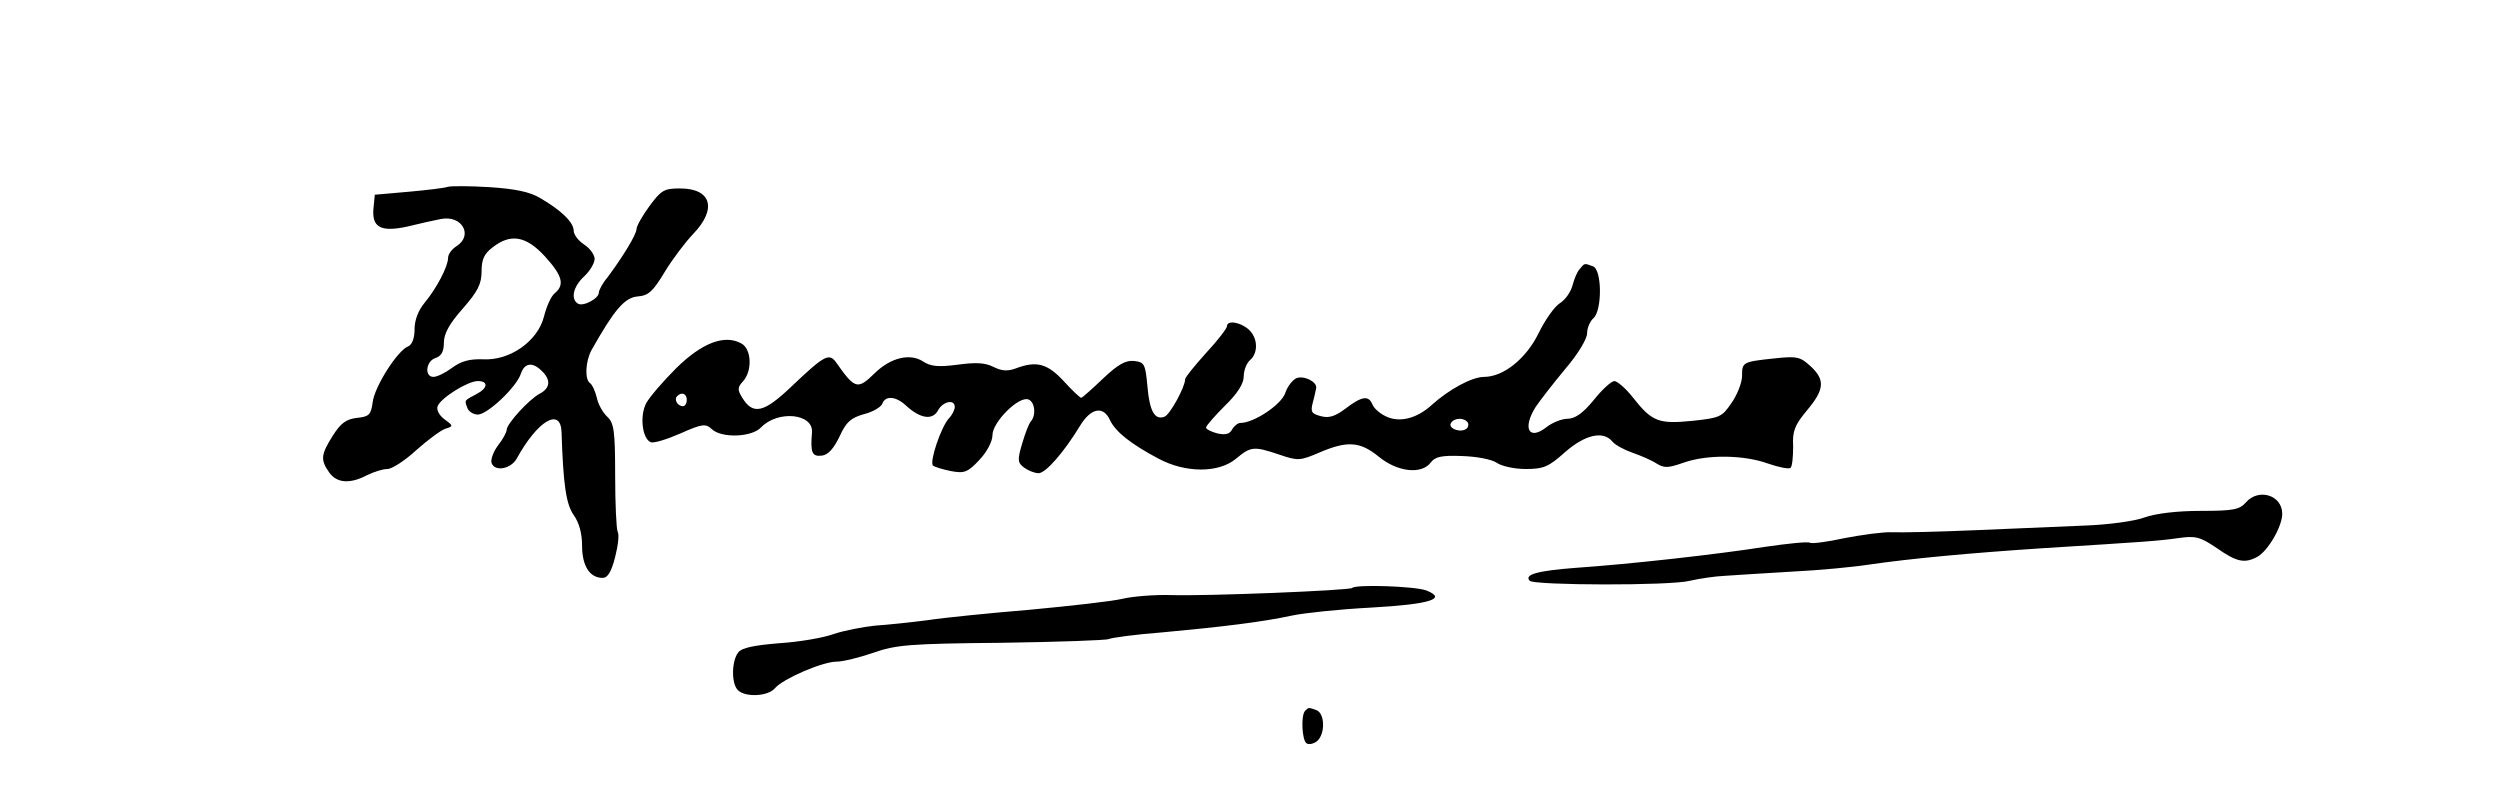
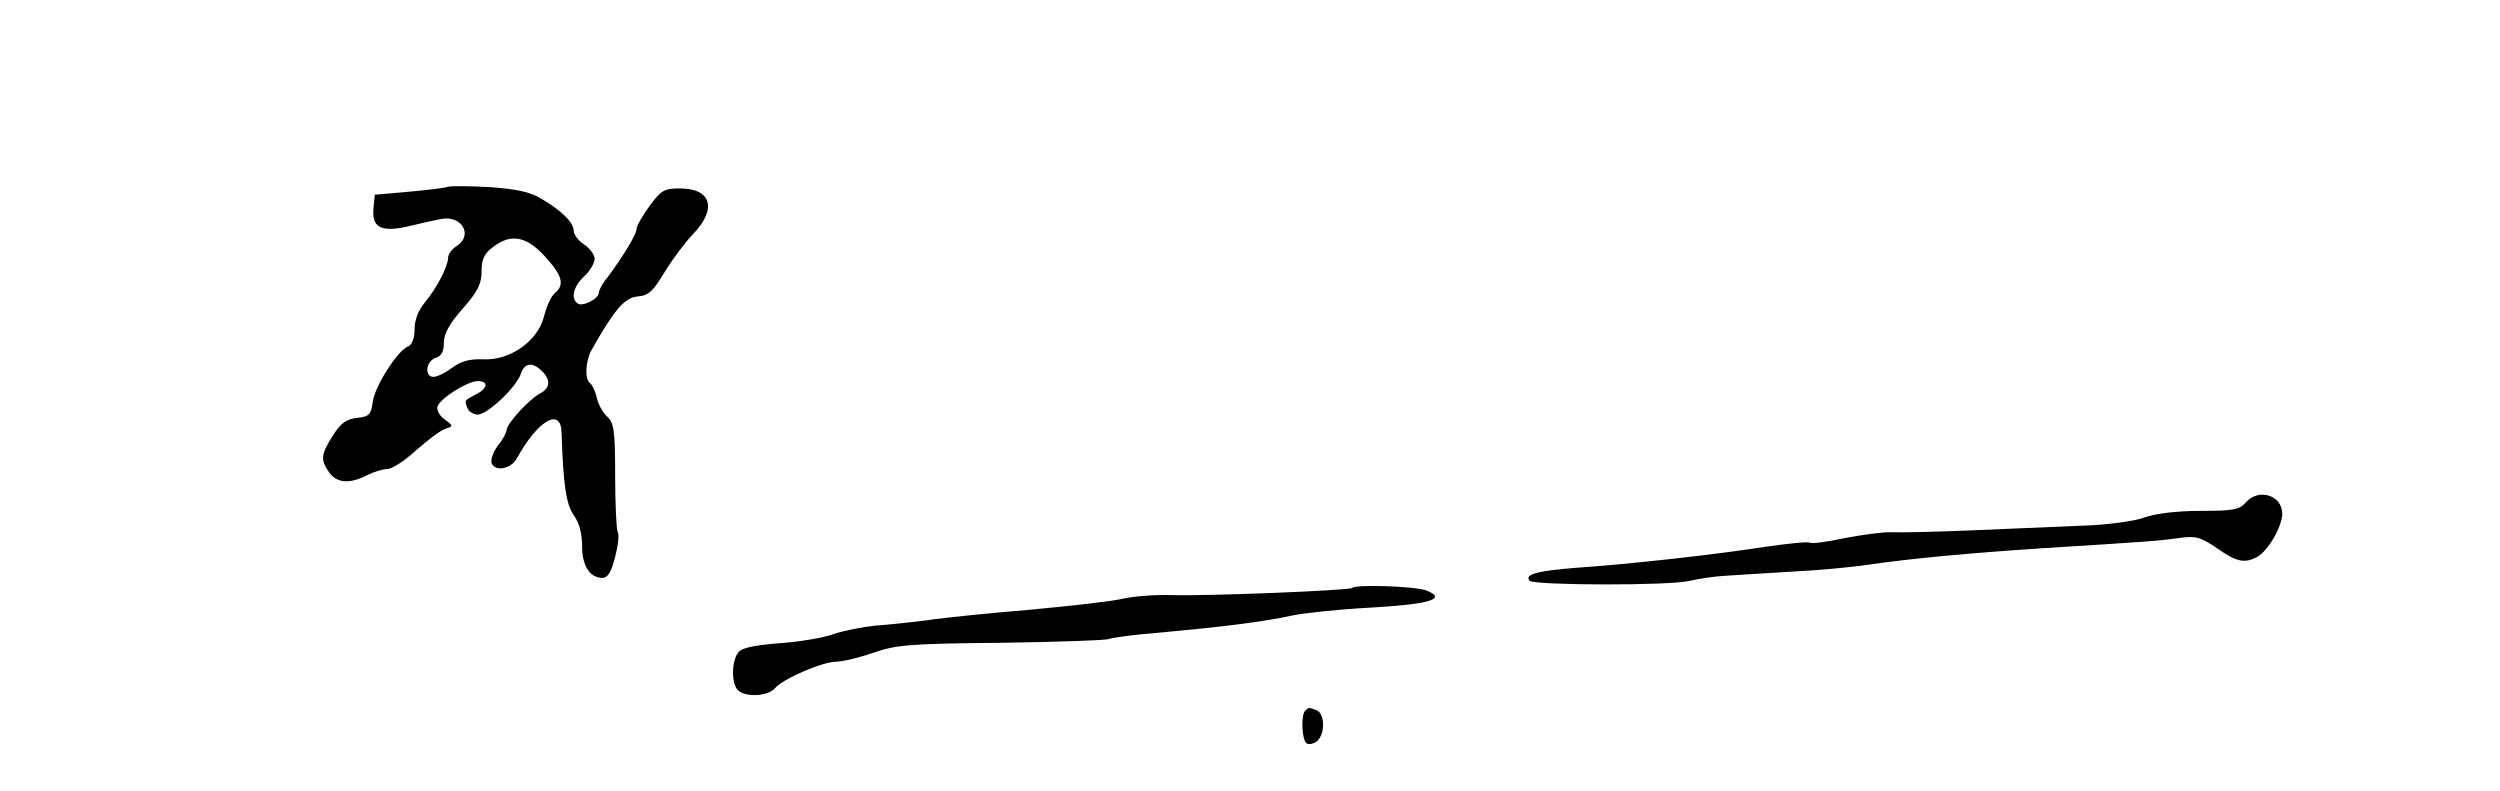
<svg xmlns="http://www.w3.org/2000/svg" version="1.0" width="597pt" height="189pt" viewBox="0 0 597 189" preserveAspectRatio="xMidYMid meet">
  <g transform="translate(0,189) scale(0.1,-0.1)" fill="#000000" stroke="none">
    <path d="M1070 1444 c-8 -3 -51 -8 -95 -12 l-80 -7 -3 -31 c-5 -47 17 -59 81 -45 28 7 64 15 80 18 50 10 78 -39 37 -65 -11 -7 -20 -19 -20 -28 0 -20 -27 -72 -56 -107 -15 -18 -24 -41 -24 -63 0 -22 -6 -37 -15 -41 -25 -9 -80 -95 -85 -133 -4 -31 -9 -35 -38 -38 -25 -3 -38 -12 -57 -42 -29 -46 -30 -58 -9 -88 18 -26 50 -28 90 -7 16 8 38 15 49 15 11 0 42 20 69 45 27 24 58 47 69 51 20 6 20 7 -2 23 -13 10 -19 23 -16 31 8 20 72 60 96 60 26 0 24 -17 -3 -31 -30 -16 -29 -14 -22 -33 3 -9 15 -16 25 -16 23 0 93 66 103 98 9 26 28 28 50 6 22 -21 20 -41 -5 -54 -26 -14 -78 -71 -79 -86 0 -6 -9 -23 -21 -38 -11 -15 -18 -34 -15 -42 8 -21 46 -14 60 11 50 91 105 123 107 63 4 -127 11 -172 29 -198 13 -18 20 -44 20 -73 0 -48 18 -77 49 -77 12 0 21 14 30 50 7 27 10 54 6 60 -3 6 -6 66 -6 134 0 109 -3 126 -19 141 -10 9 -22 30 -25 46 -4 16 -11 31 -16 34 -13 9 -11 51 3 78 54 96 79 126 110 129 27 2 37 12 65 58 18 30 49 71 68 91 58 60 44 109 -31 109 -38 0 -45 -4 -73 -42 -17 -23 -31 -48 -31 -55 0 -13 -34 -68 -69 -115 -12 -14 -21 -31 -21 -37 0 -14 -38 -34 -50 -26 -18 11 -11 41 15 65 14 13 25 32 25 42 0 9 -11 25 -25 34 -14 9 -25 24 -25 33 0 20 -30 49 -80 78 -25 15 -60 22 -120 26 -47 3 -92 3 -100 1z m231 -166 c42 -46 48 -68 24 -88 -9 -7 -20 -32 -26 -56 -15 -59 -82 -106 -146 -102 -31 1 -51 -4 -73 -20 -16 -12 -36 -22 -45 -22 -22 0 -18 38 5 45 14 5 20 15 20 37 0 21 13 45 45 81 36 41 45 59 45 89 0 28 6 42 26 57 43 34 80 28 125 -21z" />
-     <path d="M3772 1247 c-6 -6 -13 -24 -17 -39 -4 -15 -17 -34 -30 -42 -13 -8 -36 -41 -51 -72 -30 -61 -84 -104 -130 -104 -29 0 -84 -30 -125 -67 -36 -33 -78 -43 -110 -27 -15 7 -29 20 -32 29 -9 21 -25 19 -63 -10 -25 -19 -40 -24 -59 -19 -23 6 -26 10 -20 33 4 14 7 30 8 34 3 15 -29 31 -47 24 -9 -4 -22 -20 -27 -36 -10 -28 -75 -71 -107 -71 -6 0 -15 -7 -20 -16 -6 -11 -16 -13 -35 -9 -15 4 -27 10 -27 14 0 4 20 27 45 52 30 29 45 53 45 70 0 15 7 32 15 39 20 17 19 53 -3 73 -20 18 -52 23 -52 8 0 -5 -22 -34 -50 -64 -27 -30 -50 -58 -50 -63 0 -18 -36 -84 -49 -89 -23 -9 -36 12 -41 73 -5 53 -7 57 -32 60 -20 2 -38 -8 -74 -42 -26 -25 -50 -46 -52 -46 -3 0 -22 18 -42 40 -39 42 -65 49 -115 30 -19 -7 -33 -6 -53 4 -20 10 -42 11 -86 5 -46 -6 -64 -4 -82 8 -31 20 -77 9 -115 -28 -41 -40 -47 -39 -92 25 -17 24 -28 18 -107 -57 -66 -63 -92 -69 -118 -26 -11 18 -11 24 2 38 23 25 21 78 -4 91 -40 22 -94 1 -155 -59 -31 -31 -64 -69 -72 -84 -16 -31 -9 -85 11 -93 7 -3 39 7 71 21 52 23 60 24 75 10 24 -22 95 -19 117 4 40 42 126 34 122 -12 -4 -48 0 -58 24 -55 15 2 28 17 42 46 16 35 27 44 58 53 21 5 41 17 44 25 7 20 33 18 57 -5 34 -31 63 -35 76 -11 11 21 40 28 40 8 0 -6 -6 -19 -14 -27 -19 -21 -47 -104 -38 -113 4 -3 23 -9 43 -13 32 -6 40 -3 68 27 18 19 31 44 31 59 0 31 63 94 86 85 15 -6 19 -36 6 -52 -5 -5 -14 -29 -21 -53 -12 -40 -11 -46 5 -58 10 -7 25 -13 34 -13 17 0 60 49 99 113 26 43 56 49 72 13 13 -27 49 -56 115 -91 65 -35 145 -35 186 0 35 29 42 30 104 9 44 -15 49 -14 94 5 67 29 98 27 143 -10 44 -36 102 -43 124 -13 10 13 25 17 74 15 35 -1 71 -8 83 -16 11 -8 42 -15 69 -15 43 0 55 5 94 40 48 42 91 52 113 26 6 -8 28 -20 48 -27 20 -7 46 -18 58 -26 18 -11 27 -11 64 2 56 20 144 19 202 -2 26 -9 51 -14 54 -10 4 4 6 27 6 51 -2 37 4 51 33 86 42 50 44 73 8 106 -24 22 -32 24 -87 18 -75 -8 -76 -9 -76 -42 0 -15 -11 -44 -25 -64 -23 -34 -28 -36 -94 -43 -80 -8 -96 -2 -141 55 -17 22 -38 40 -45 40 -7 0 -29 -20 -49 -45 -26 -32 -45 -45 -63 -45 -13 0 -36 -9 -50 -20 -42 -33 -58 -3 -26 48 10 15 41 55 70 90 31 36 53 73 53 86 0 13 7 29 15 36 21 18 21 116 -1 124 -21 8 -20 8 -32 -7z m-2132 -312 c0 -8 -4 -15 -9 -15 -13 0 -22 16 -14 24 11 11 23 6 23 -9z m1865 -54 c3 -5 1 -13 -5 -16 -15 -9 -43 3 -35 15 8 13 32 13 40 1z" />
    <path d="M5363 690 c-15 -17 -30 -20 -108 -20 -56 0 -107 -6 -135 -16 -25 -9 -87 -17 -140 -19 -52 -2 -169 -7 -260 -11 -91 -4 -182 -6 -202 -5 -20 1 -71 -6 -113 -14 -41 -9 -79 -14 -83 -11 -5 3 -53 -2 -108 -10 -115 -18 -320 -41 -451 -50 -92 -7 -124 -16 -110 -31 12 -11 335 -12 382 0 22 5 60 11 85 12 25 2 97 6 160 10 63 3 147 11 185 17 97 14 233 27 415 39 240 15 272 17 322 24 41 6 52 3 92 -24 47 -33 66 -37 96 -21 26 14 60 73 60 103 0 45 -57 62 -87 27z" />
    <path d="M3229 486 c-6 -6 -352 -20 -434 -17 -38 1 -90 -3 -115 -9 -25 -6 -124 -17 -220 -26 -96 -8 -206 -19 -245 -25 -38 -5 -95 -11 -125 -13 -30 -3 -75 -12 -99 -20 -24 -9 -83 -19 -130 -22 -61 -5 -90 -11 -98 -22 -16 -20 -17 -74 -1 -90 18 -18 73 -15 89 5 19 22 113 63 147 63 15 0 55 10 87 21 54 19 85 22 307 24 135 2 251 6 256 9 6 3 63 11 129 16 141 13 240 25 308 40 28 6 112 15 188 19 142 8 184 21 133 41 -26 10 -168 15 -177 6z" />
-     <path d="M3117 193 c-11 -10 -8 -71 3 -78 6 -4 17 -1 25 5 20 17 19 66 -1 74 -19 7 -19 7 -27 -1z" />
+     <path d="M3117 193 c-11 -10 -8 -71 3 -78 6 -4 17 -1 25 5 20 17 19 66 -1 74 -19 7 -19 7 -27 -1" />
  </g>
</svg>